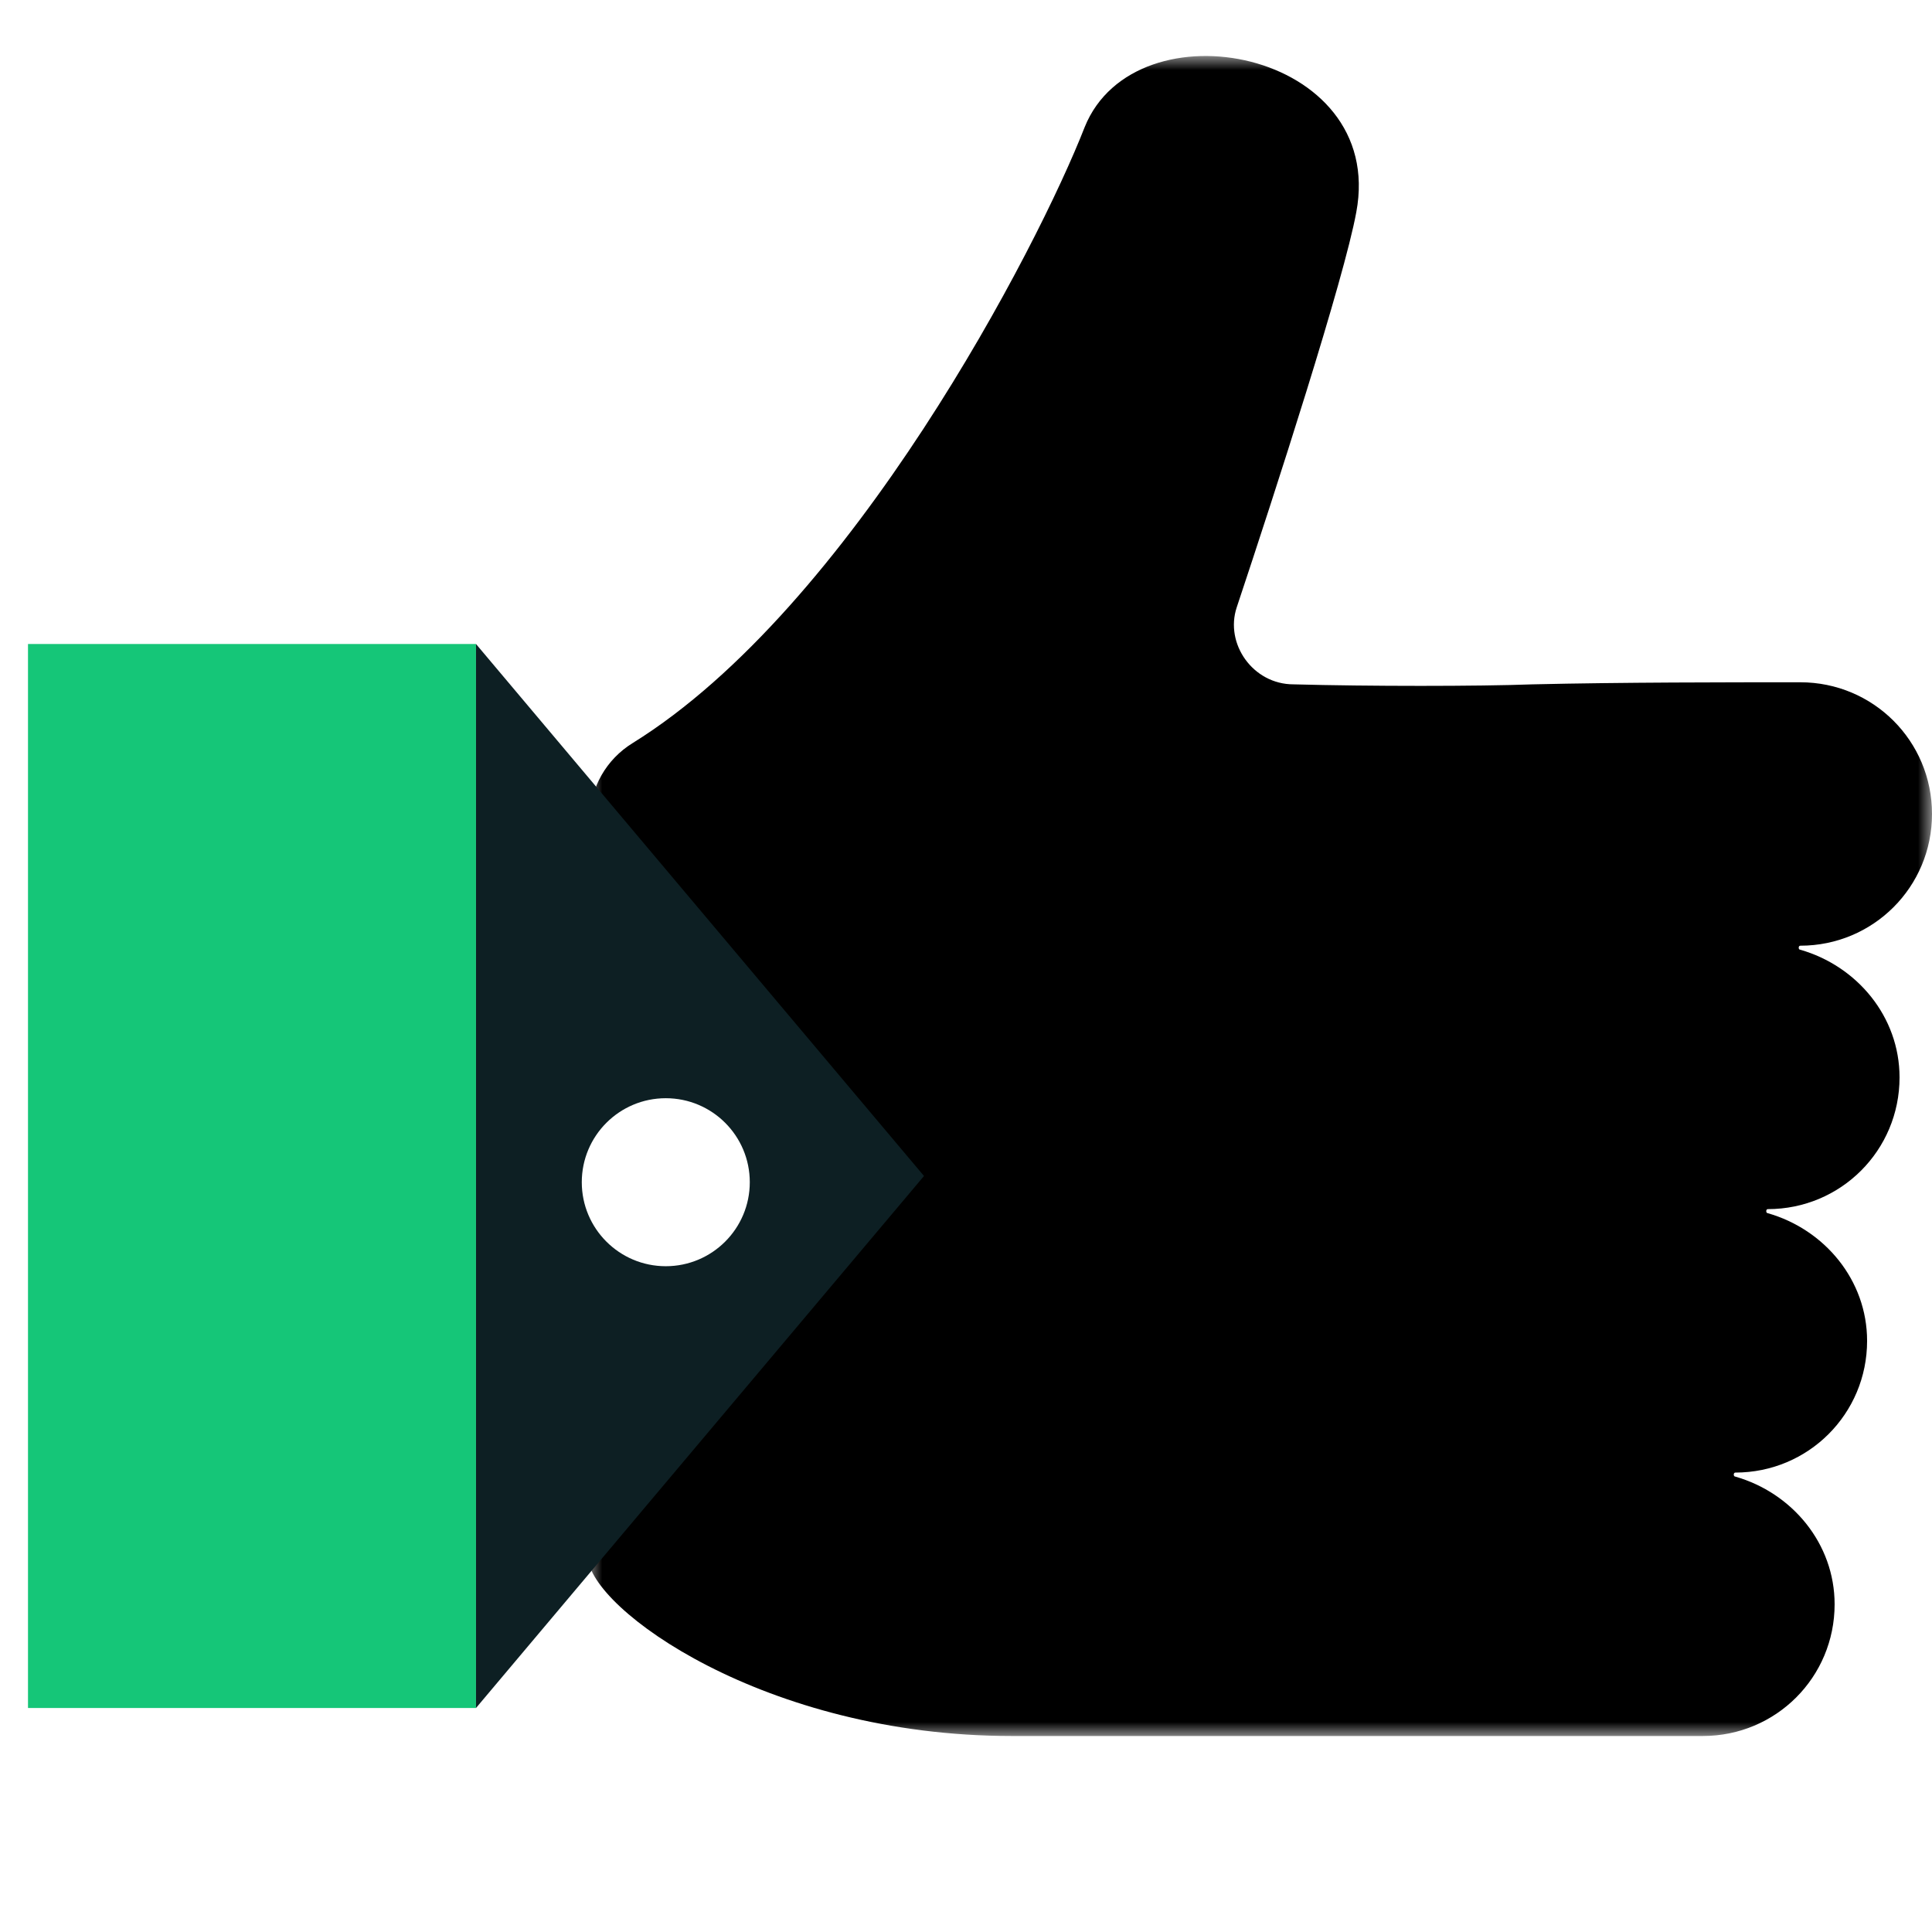
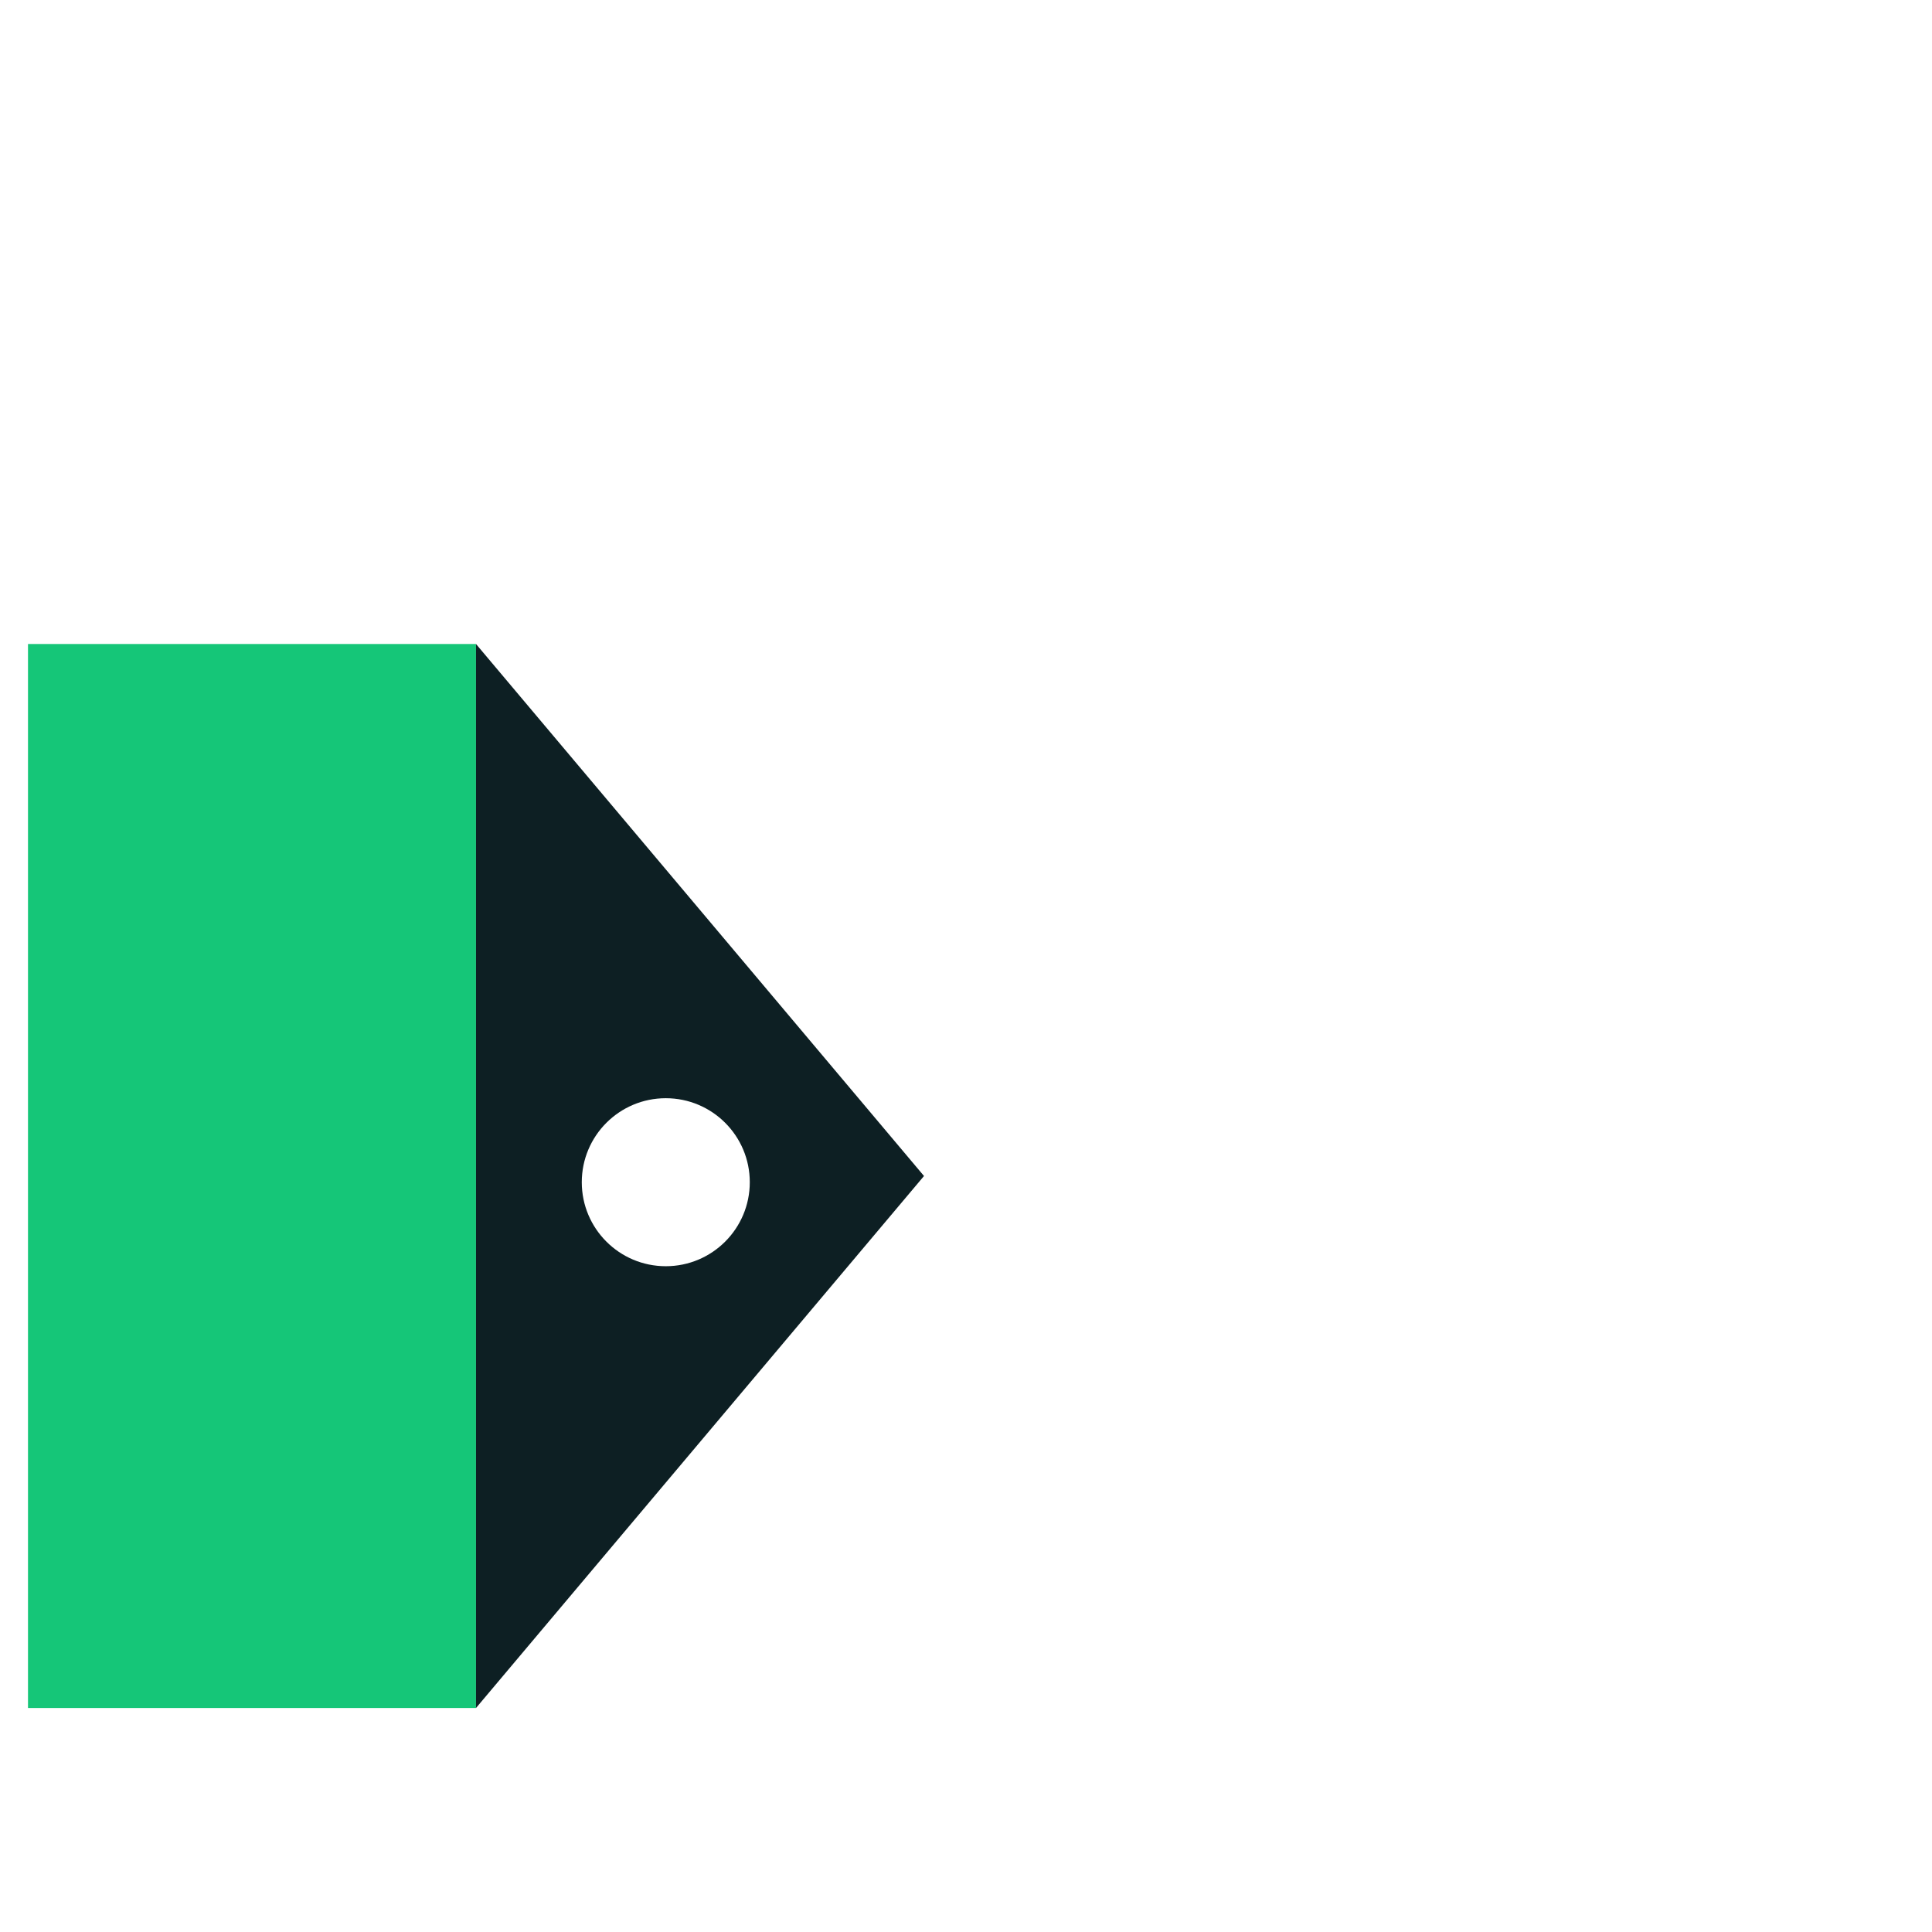
<svg xmlns="http://www.w3.org/2000/svg" xmlns:xlink="http://www.w3.org/1999/xlink" width="69px" height="69px" viewBox="0 0 69 69" version="1.1">
  <title>Icon - Pos: Thumbs up</title>
  <defs>
    <filter id="filter-1">
      <feColorMatrix in="SourceGraphic" type="matrix" values="0 0 0 0 0.69 0 0 0 0 0.749 0 0 0 0 0.761 0 0 0 1 0" />
    </filter>
    <polygon id="path-2" points="0 0 48 0 48 60 0 60" />
  </defs>
  <g id="Icon---Pos:-Thumbs-up" stroke="none" stroke-width="1" fill="none" fill-rule="evenodd">
    <g filter="url(#filter-1)" id="Group-3">
      <g transform="translate(21, 2)">
        <mask id="mask-3" fill="white">
          <use xlink:href="#path-2" />
        </mask>
        <g id="Clip-2" />
-         <path d="M15.132,60 L39.816,60 C42.424,60 44.522,57.903 44.522,55.296 C44.522,53.125 43,51.315 40.976,50.736 C40.902,50.736 40.902,50.592 40.976,50.592 C43.583,50.592 45.682,48.494 45.682,45.888 C45.682,43.716 44.16,41.907 42.135,41.328 C42.062,41.328 42.062,41.183 42.135,41.183 C44.743,41.183 46.841,39.086 46.841,36.479 C46.841,34.308 45.32,32.499 43.295,31.919 C43.221,31.919 43.221,31.775 43.295,31.775 C45.902,31.775 48,29.678 48,27.071 C48,24.464 45.902,22.367 43.295,22.367 C40.687,22.367 36.924,22.367 33.74,22.441 C31.786,22.514 27.874,22.514 25.197,22.441 C23.749,22.441 22.736,20.993 23.169,19.69 C24.543,15.566 27.003,7.967 27.439,5.578 C28.524,-0.212 19.549,-1.948 17.739,2.539 C16.074,6.807 9.414,19.69 1.595,24.538 C0.654,25.117 0.074,26.13 0.074,27.215 L0,53.631 C0.074,55.44 6.298,60 15.132,60 Z" id="Fill-1" fill="#000000" mask="url(#mask-3)" />
      </g>
    </g>
    <rect id="Rectangle" fill="#15C678" x="1" y="23" width="16" height="38" />
    <polygon id="Triangle" fill="#0D1F23" transform="translate(25, 42) rotate(-270) translate(-25, -42) " points="25 34 44 50 6 50" />
    <circle id="Oval" fill="#FFFFFF" transform="translate(23.778, 42.222) rotate(-270) translate(-23.778, -42.222) " cx="23.778" cy="42.222" r="3" />
  </g>
</svg>